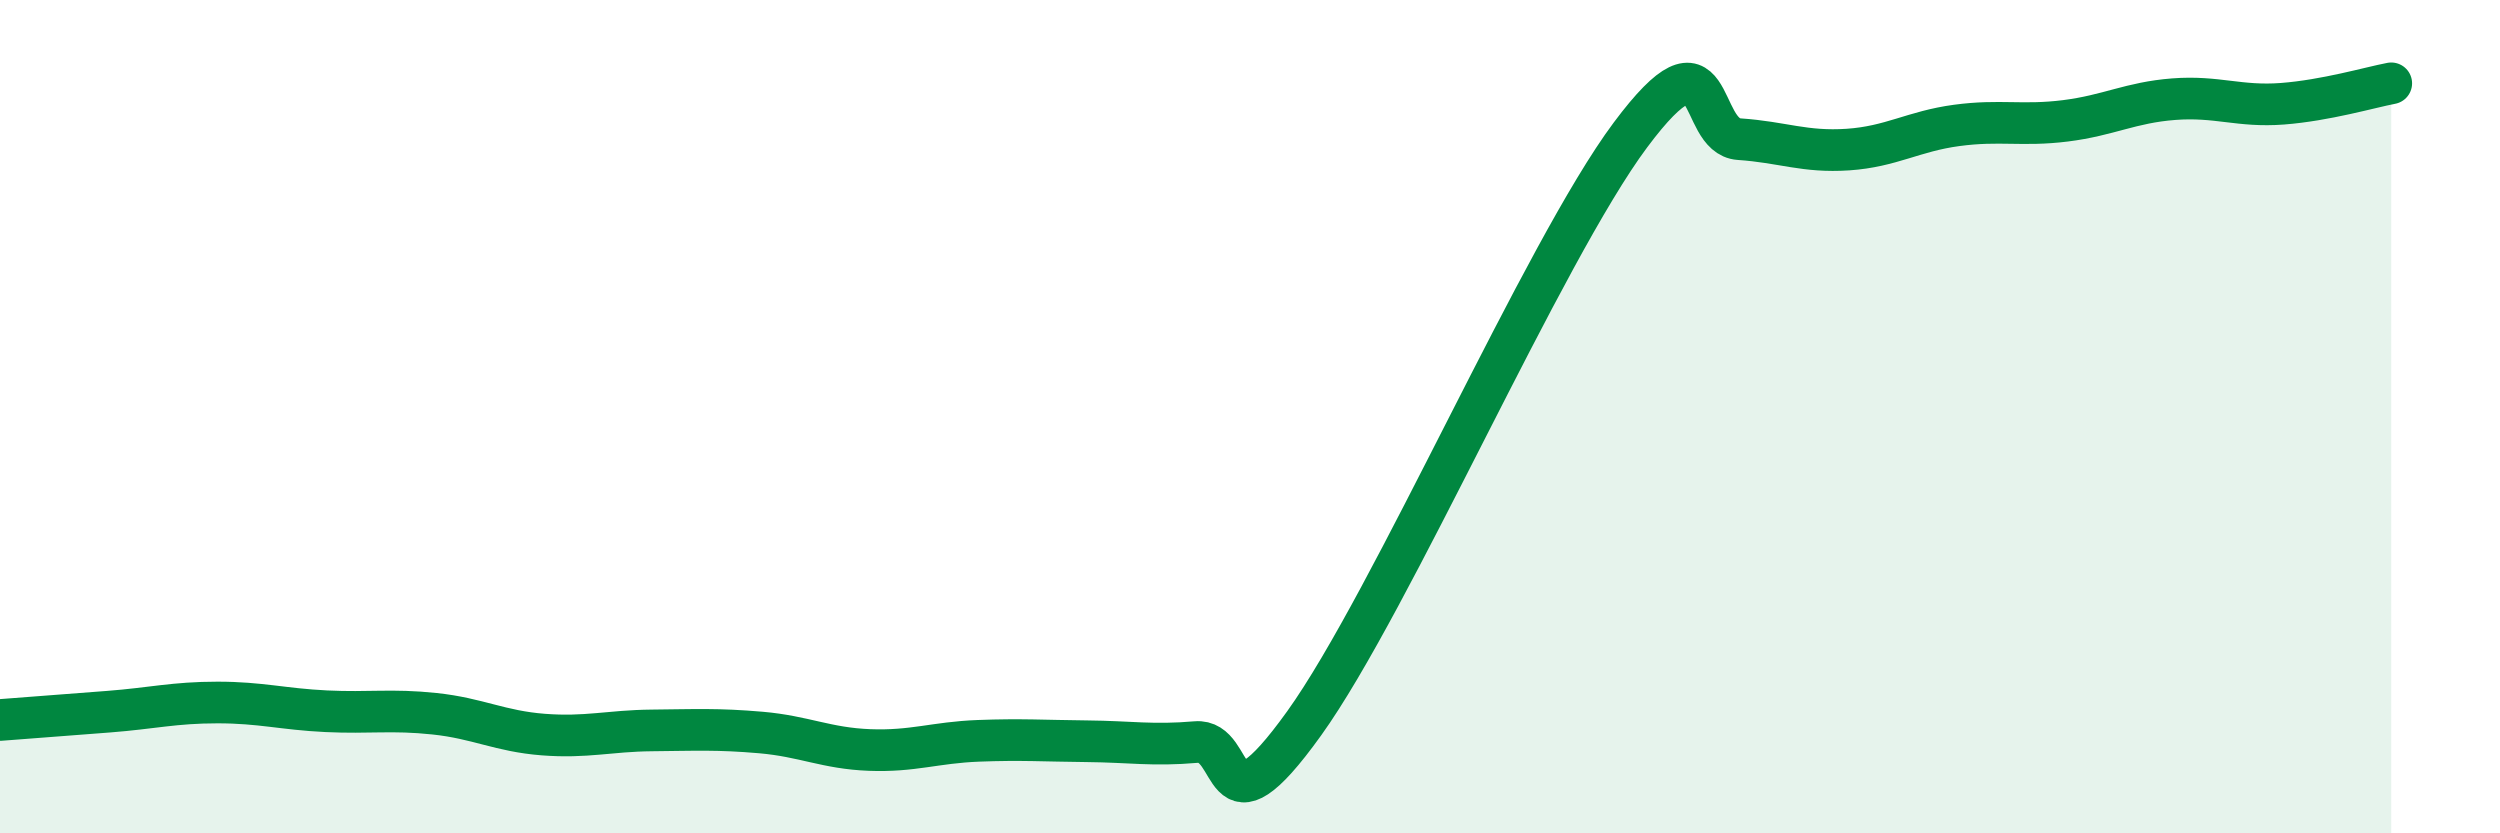
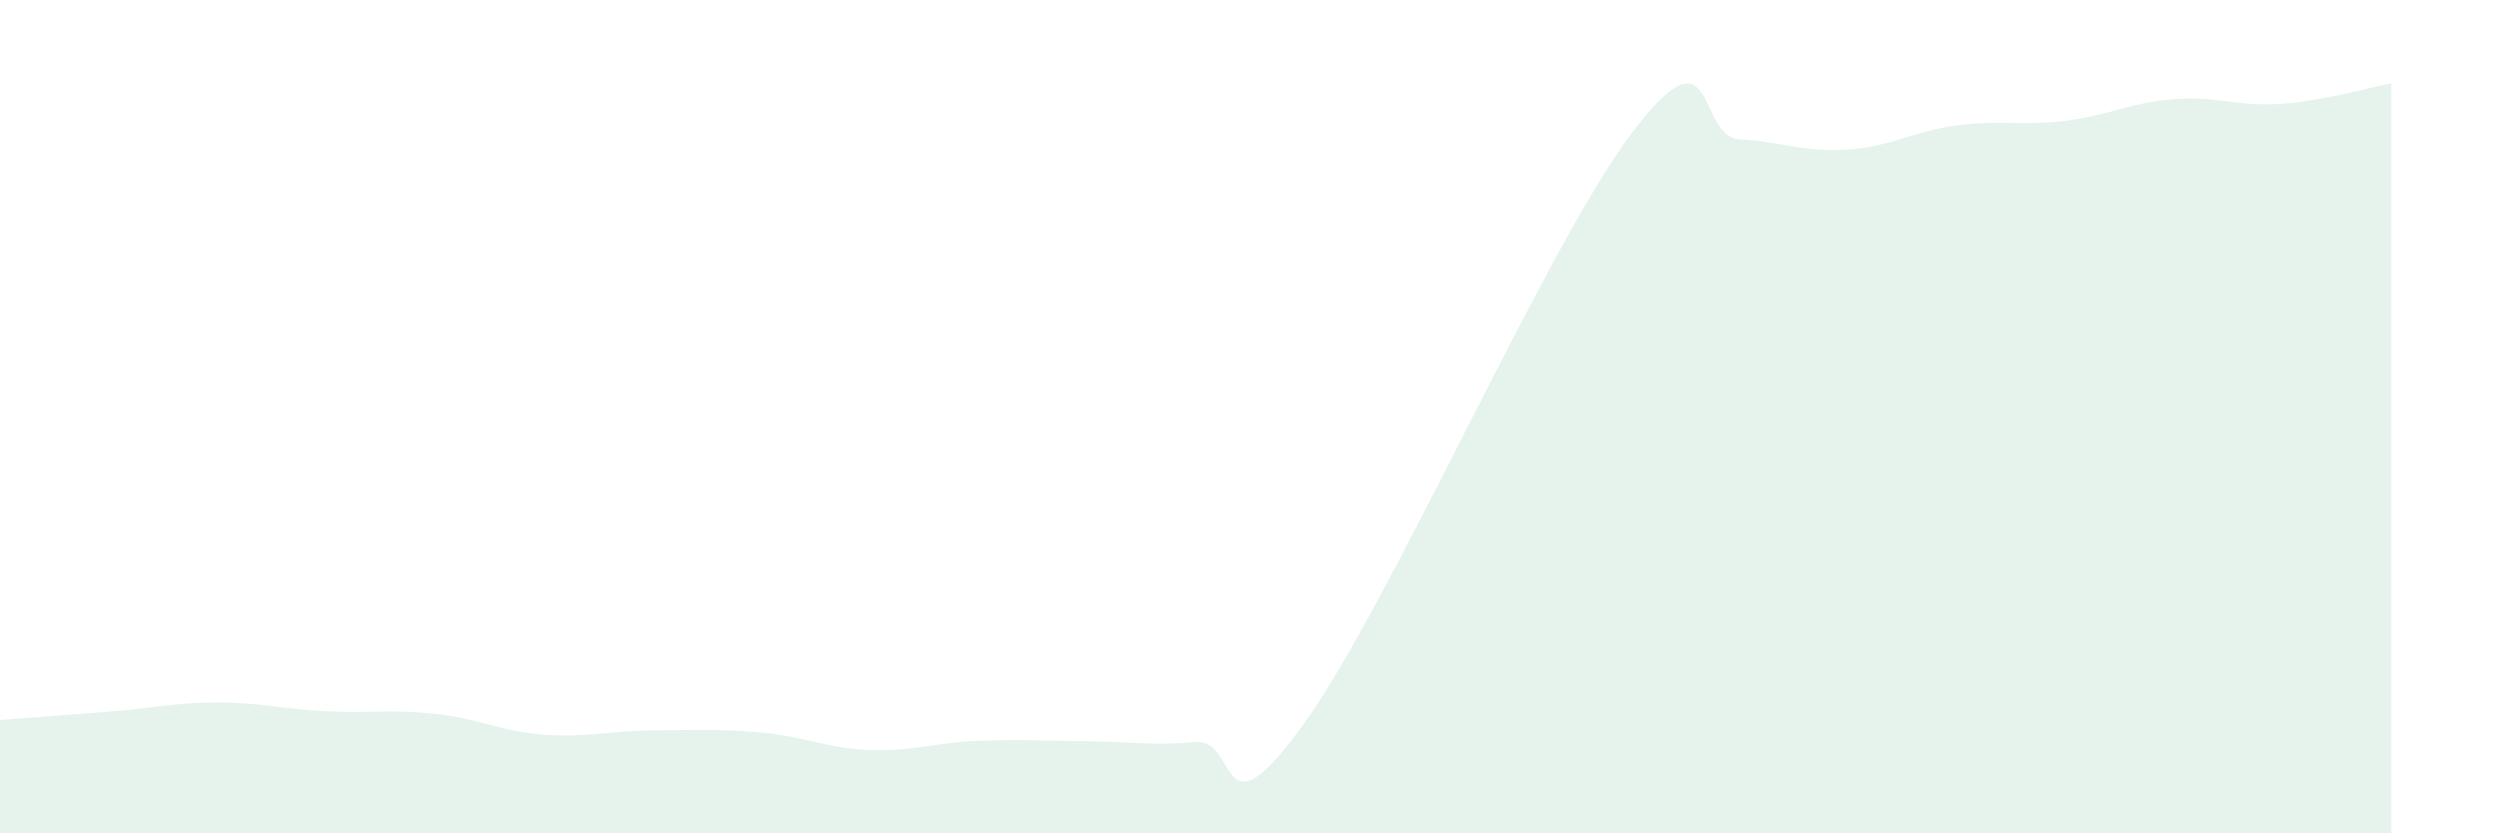
<svg xmlns="http://www.w3.org/2000/svg" width="60" height="20" viewBox="0 0 60 20">
  <path d="M 0,17.28 C 0.52,17.24 1.57,17.16 2.61,17.08 C 3.65,17 4.18,16.86 5.22,16.86 C 6.26,16.86 6.79,17.02 7.83,17.07 C 8.87,17.12 9.39,17.02 10.43,17.13 C 11.47,17.24 12,17.55 13.04,17.63 C 14.08,17.71 14.61,17.54 15.65,17.53 C 16.69,17.52 17.22,17.49 18.26,17.58 C 19.3,17.67 19.83,17.96 20.87,18 C 21.91,18.04 22.44,17.82 23.48,17.78 C 24.52,17.74 25.05,17.78 26.09,17.79 C 27.13,17.8 27.66,17.9 28.7,17.81 C 29.74,17.72 29.21,20.27 31.3,17.36 C 33.39,14.45 37.04,6.04 39.13,3.24 C 41.22,0.44 40.7,3.27 41.74,3.34 C 42.78,3.41 43.31,3.66 44.35,3.59 C 45.39,3.52 45.92,3.15 46.96,3.01 C 48,2.87 48.53,3.03 49.57,2.9 C 50.61,2.77 51.13,2.46 52.17,2.38 C 53.21,2.3 53.74,2.57 54.78,2.49 C 55.82,2.41 56.87,2.1 57.39,2L57.39 20L0 20Z" fill="#008740" opacity="0.1" stroke-linecap="round" stroke-linejoin="round" />
-   <path d="M 0,17.28 C 0.52,17.24 1.57,17.16 2.61,17.08 C 3.65,17 4.18,16.86 5.22,16.86 C 6.26,16.86 6.79,17.02 7.83,17.07 C 8.87,17.12 9.39,17.02 10.43,17.13 C 11.47,17.24 12,17.55 13.04,17.63 C 14.08,17.71 14.61,17.54 15.65,17.53 C 16.69,17.52 17.22,17.49 18.26,17.58 C 19.3,17.67 19.83,17.96 20.87,18 C 21.91,18.04 22.44,17.82 23.48,17.78 C 24.52,17.74 25.05,17.78 26.09,17.79 C 27.13,17.8 27.66,17.9 28.7,17.81 C 29.74,17.72 29.21,20.27 31.3,17.36 C 33.39,14.45 37.04,6.04 39.13,3.24 C 41.22,0.44 40.7,3.27 41.74,3.34 C 42.78,3.41 43.31,3.66 44.35,3.59 C 45.39,3.52 45.92,3.15 46.96,3.01 C 48,2.87 48.53,3.03 49.57,2.9 C 50.61,2.77 51.13,2.46 52.17,2.38 C 53.21,2.3 53.74,2.57 54.78,2.49 C 55.82,2.41 56.87,2.1 57.39,2" stroke="#008740" stroke-width="1" fill="none" stroke-linecap="round" stroke-linejoin="round" />
</svg>